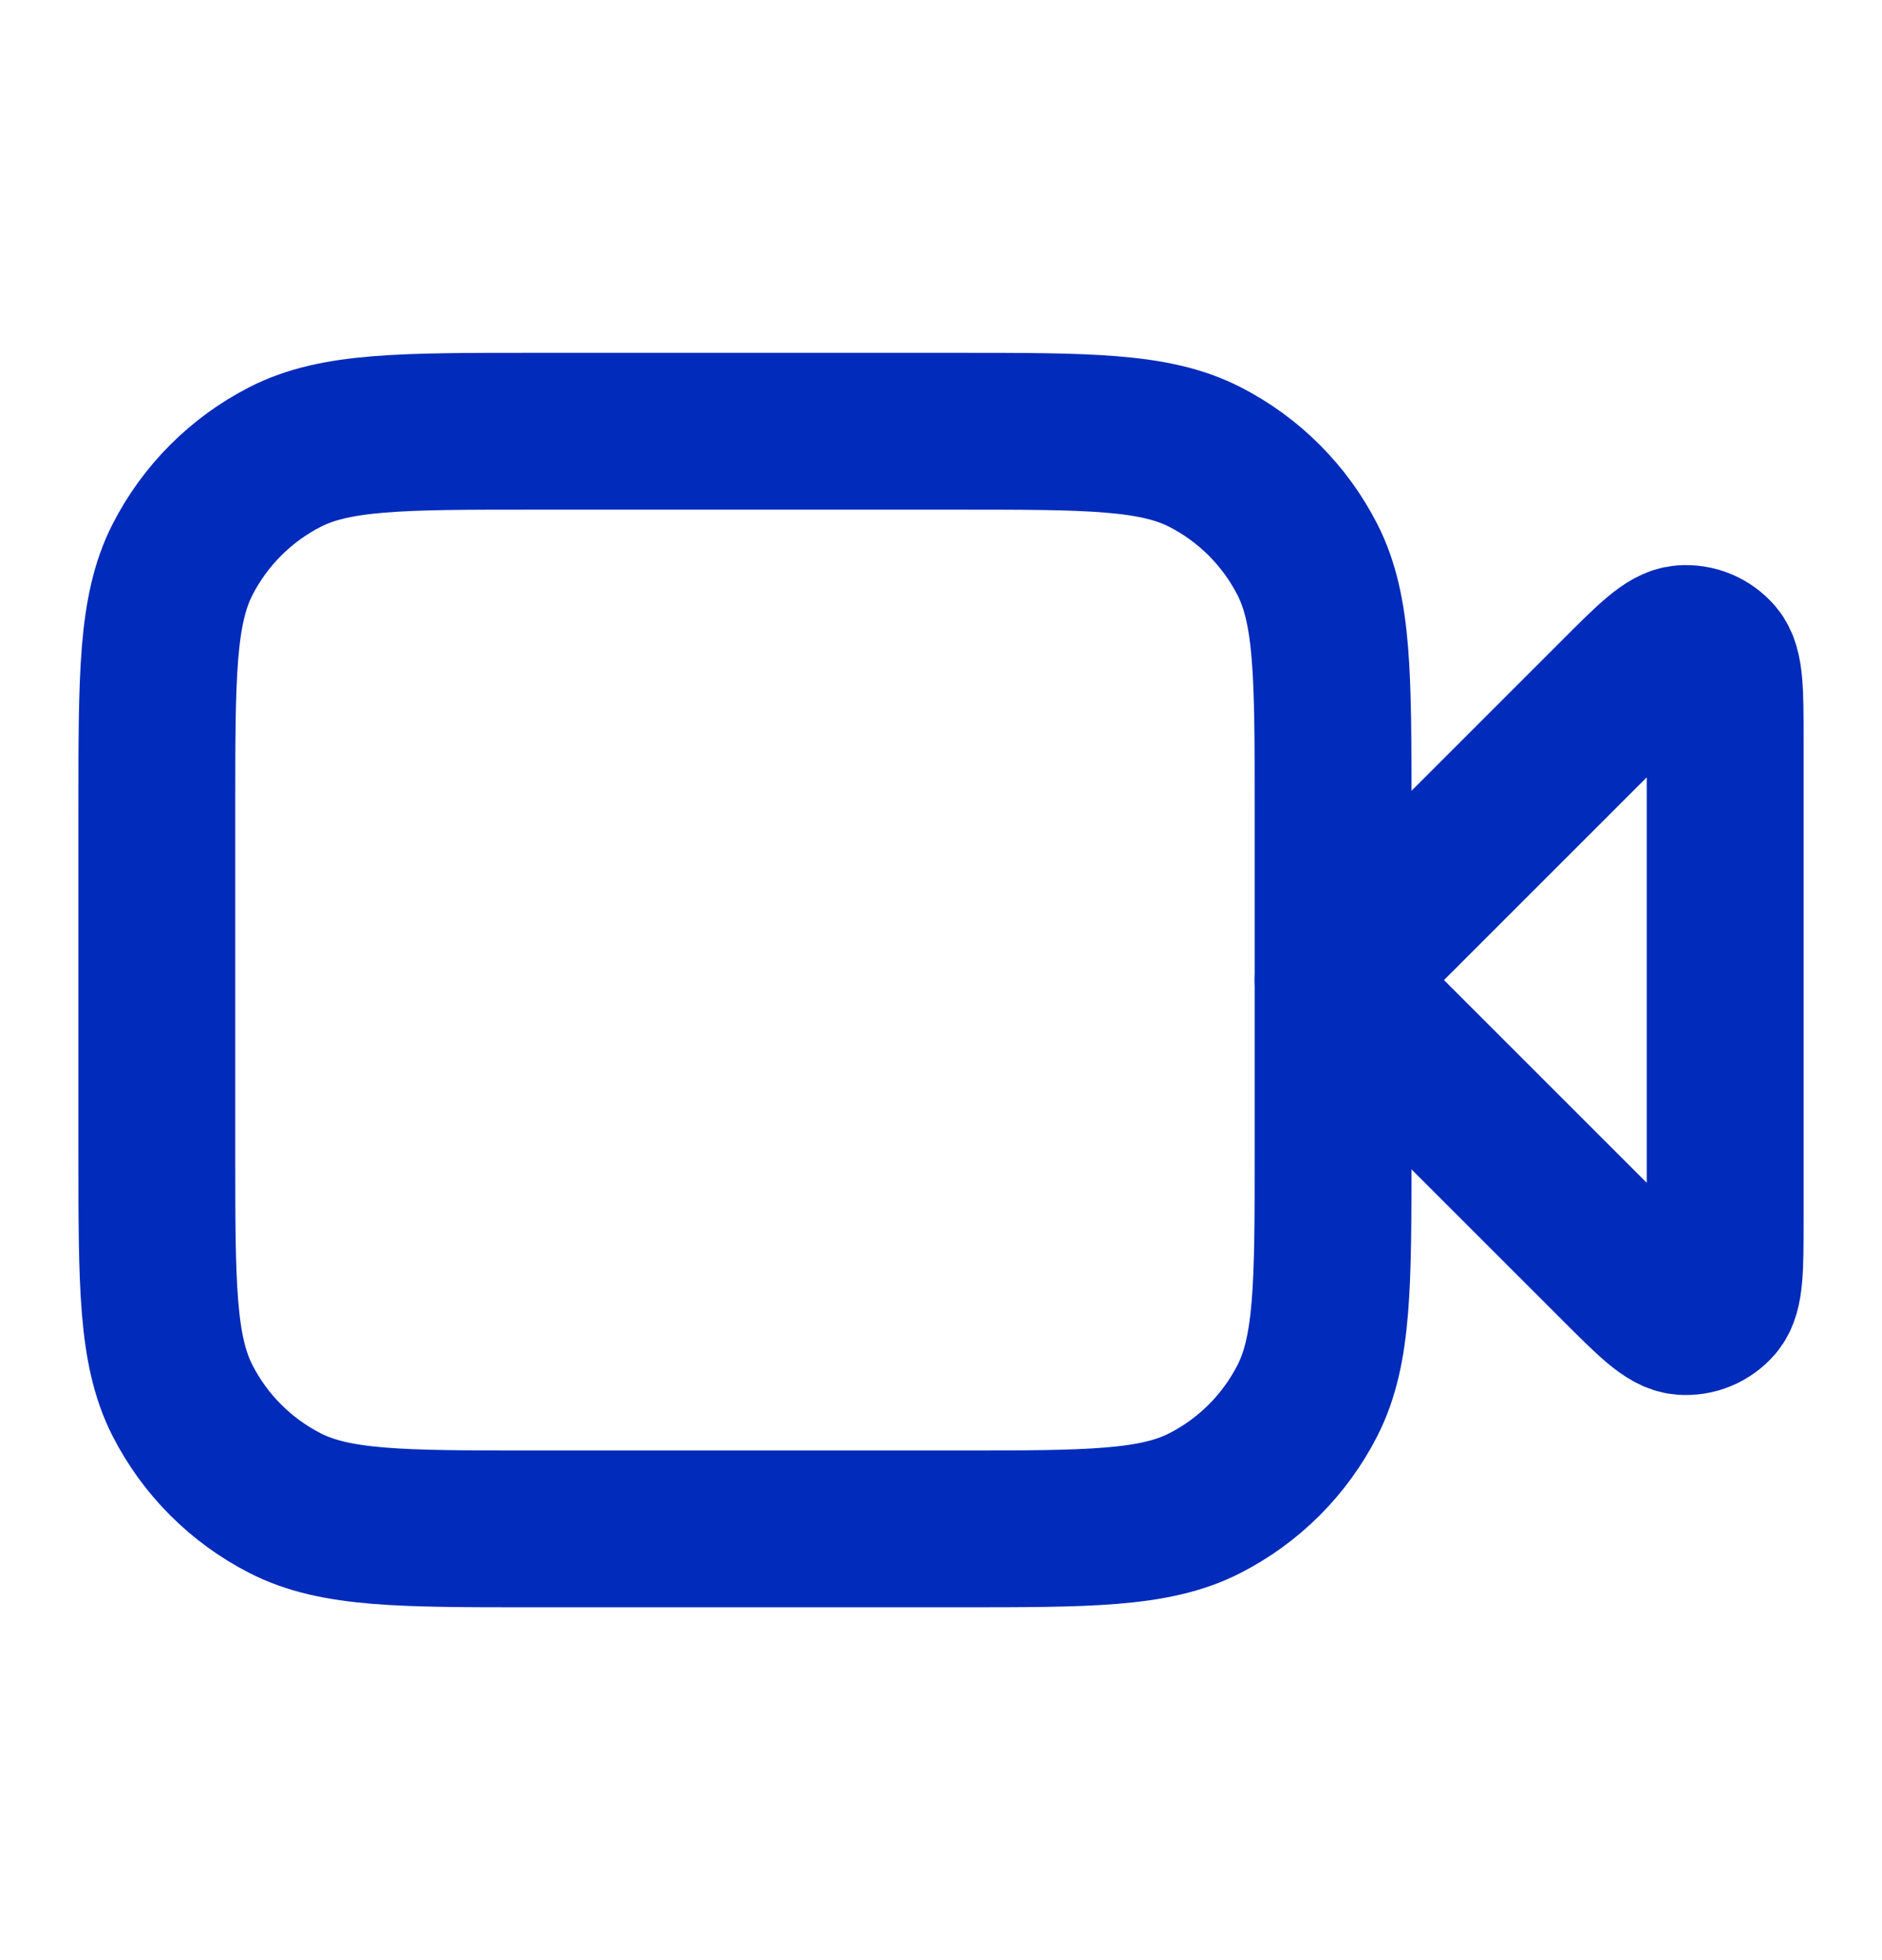
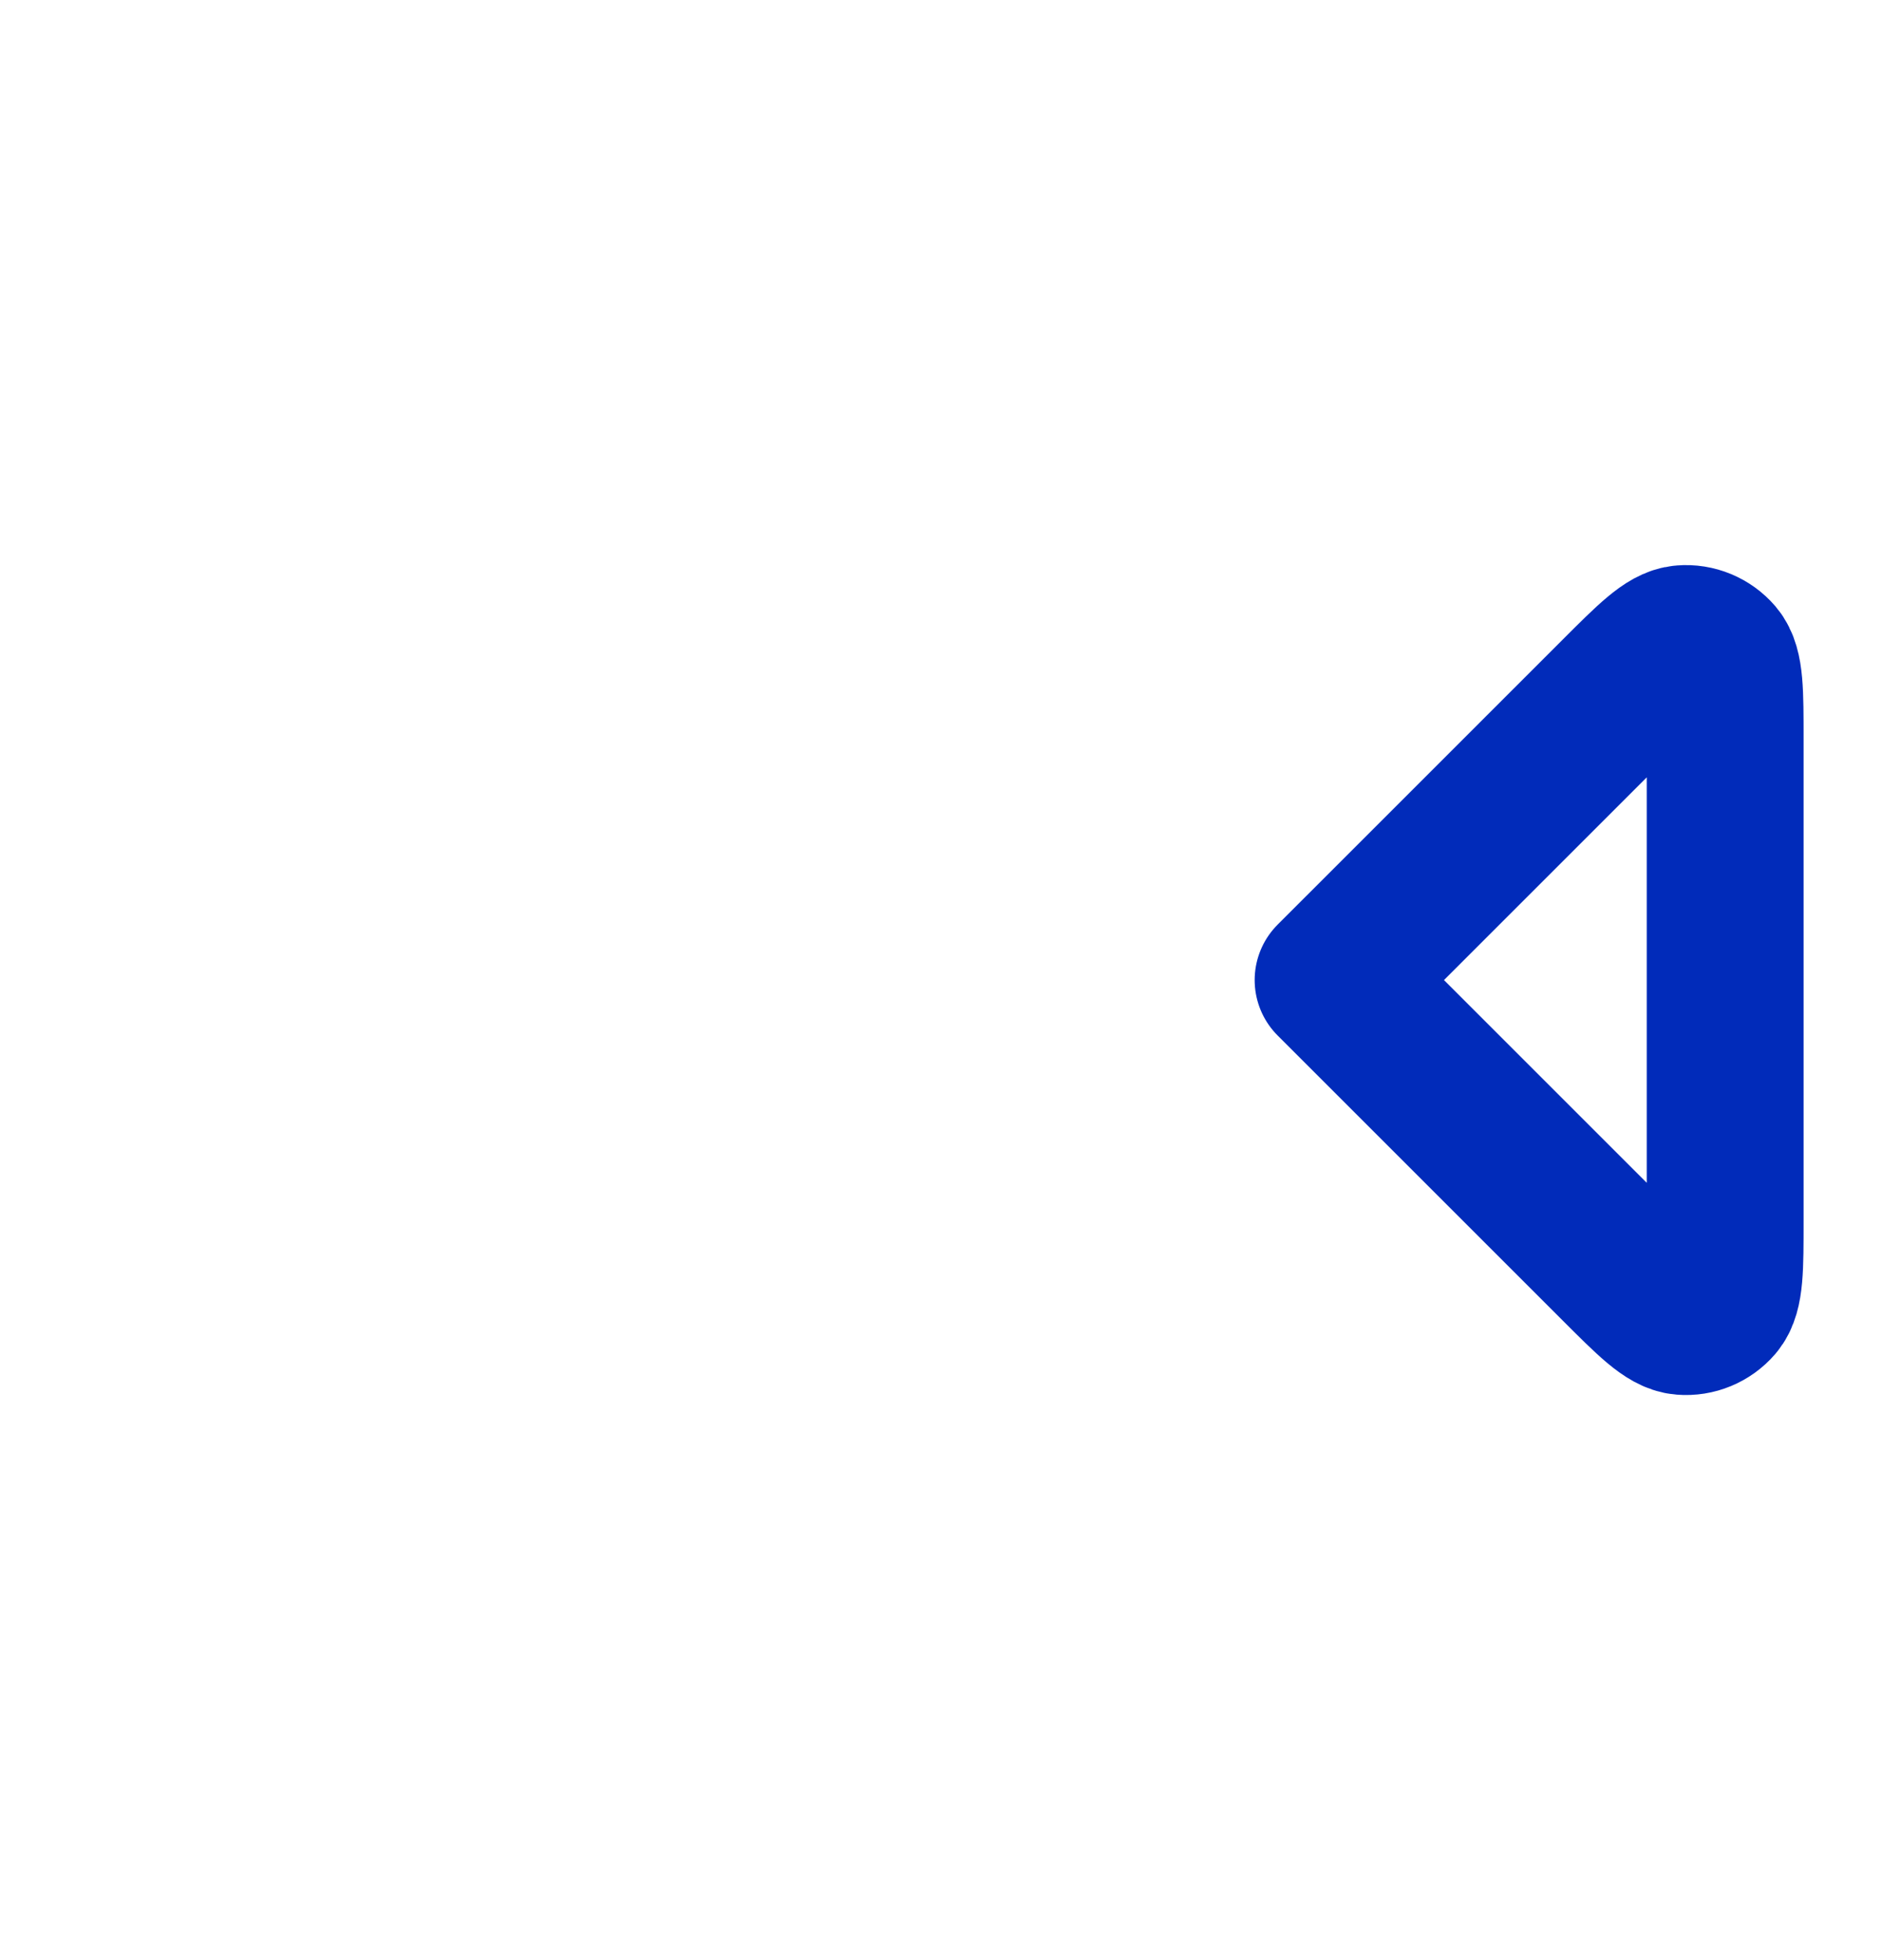
<svg xmlns="http://www.w3.org/2000/svg" width="24" height="25" viewBox="0 0 24 25" fill="none">
  <path d="M22 9.431C22 8.826 22 8.523 21.88 8.382C21.776 8.261 21.62 8.196 21.461 8.209C21.277 8.223 21.063 8.437 20.634 8.866L17 12.5L20.634 16.134C21.063 16.563 21.277 16.777 21.461 16.791C21.62 16.804 21.776 16.739 21.88 16.618C22 16.477 22 16.174 22 15.569V9.431Z" stroke="#012BBA" stroke-width="2" stroke-linecap="round" stroke-linejoin="round" />
-   <path d="M2 10.3C2 8.62 2 7.78 2.327 7.138C2.615 6.574 3.074 6.115 3.638 5.827C4.28 5.5 5.12 5.5 6.8 5.5H12.2C13.88 5.5 14.72 5.5 15.362 5.827C15.927 6.115 16.385 6.574 16.673 7.138C17 7.78 17 8.62 17 10.3V14.7C17 16.38 17 17.22 16.673 17.862C16.385 18.427 15.927 18.885 15.362 19.173C14.72 19.5 13.88 19.5 12.2 19.5H6.8C5.12 19.5 4.28 19.5 3.638 19.173C3.074 18.885 2.615 18.427 2.327 17.862C2 17.22 2 16.38 2 14.7V10.3Z" stroke="#012BBA" stroke-width="2" stroke-linecap="round" stroke-linejoin="round" />
</svg>